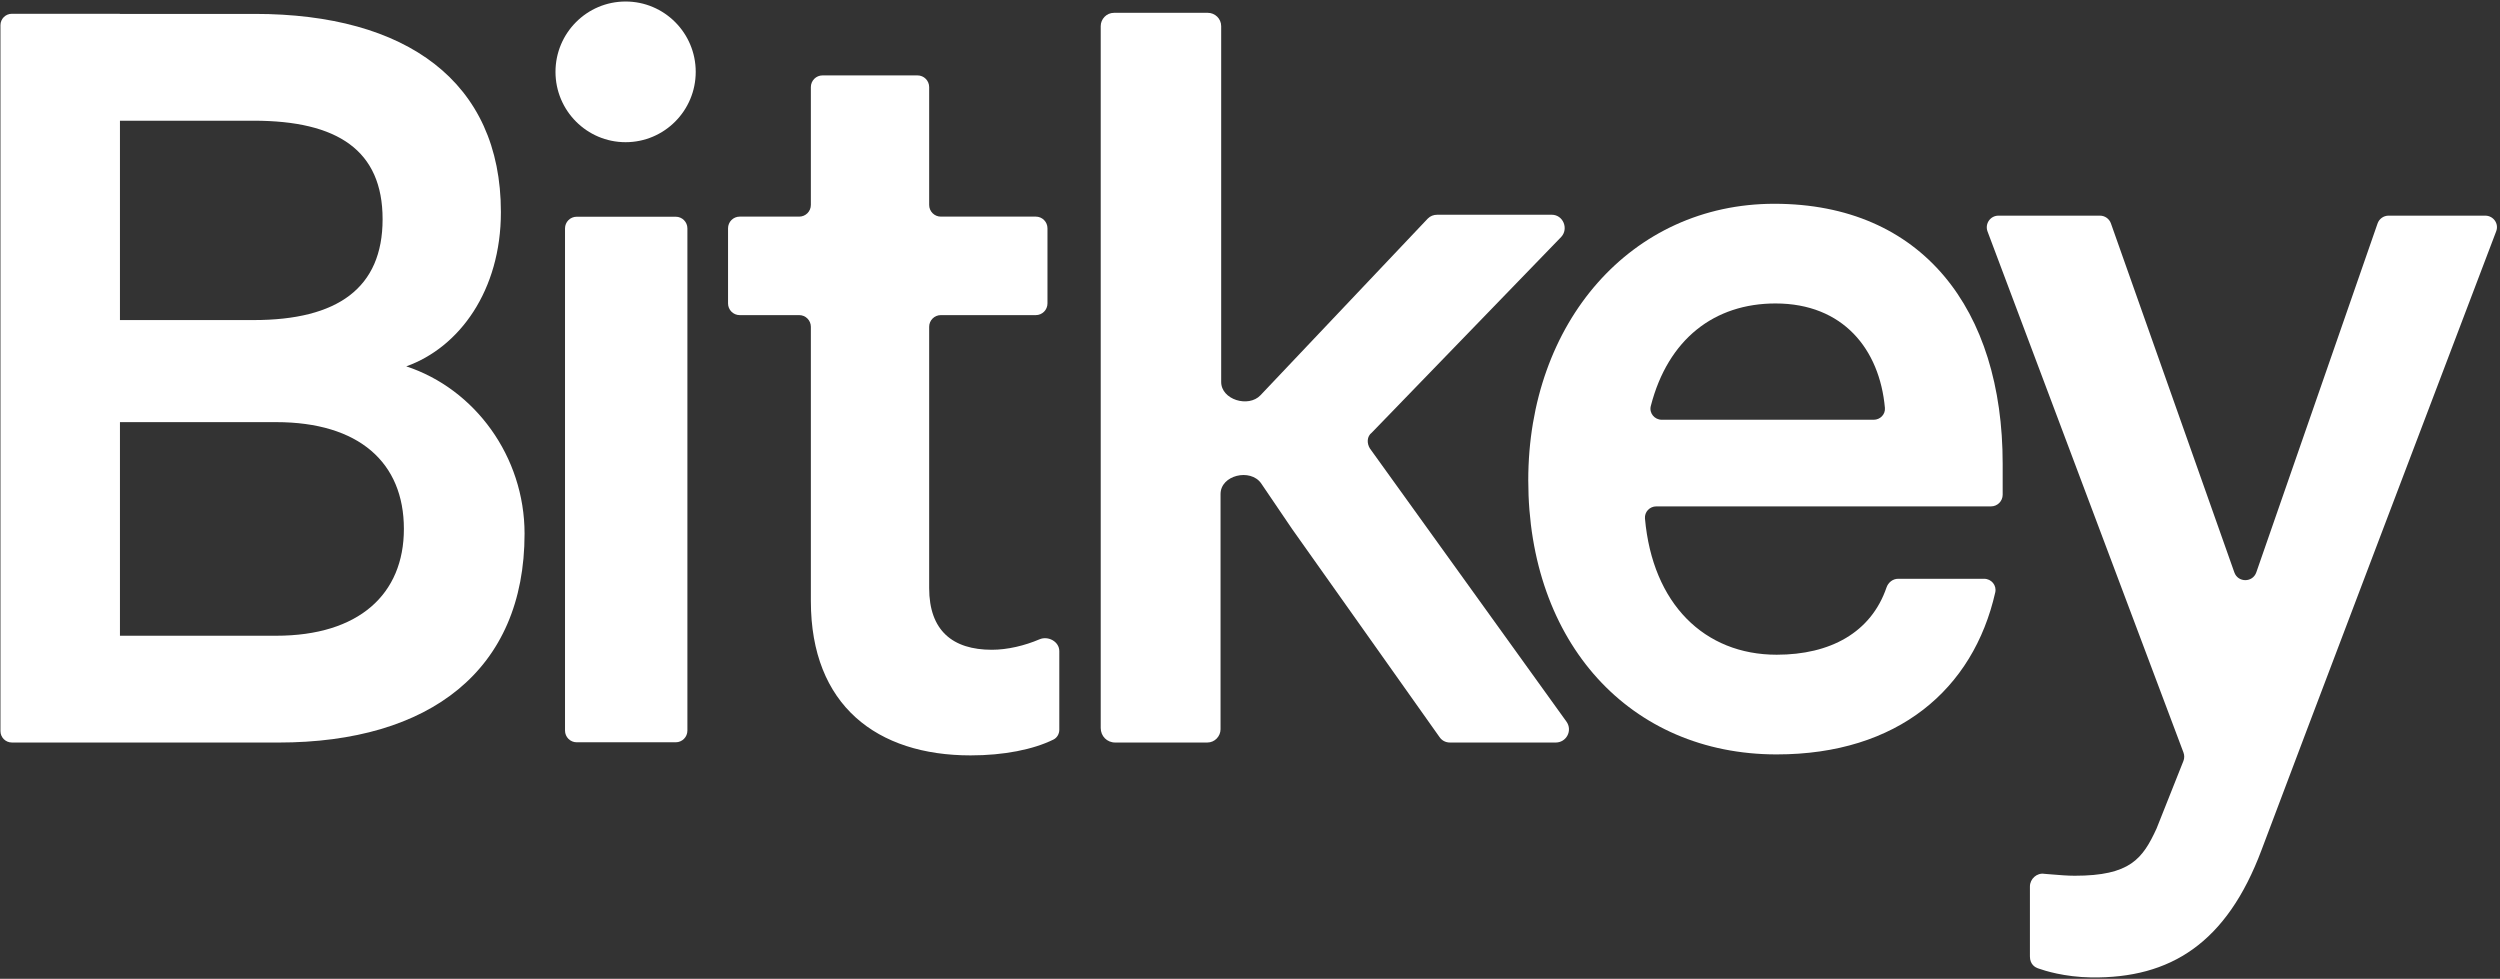
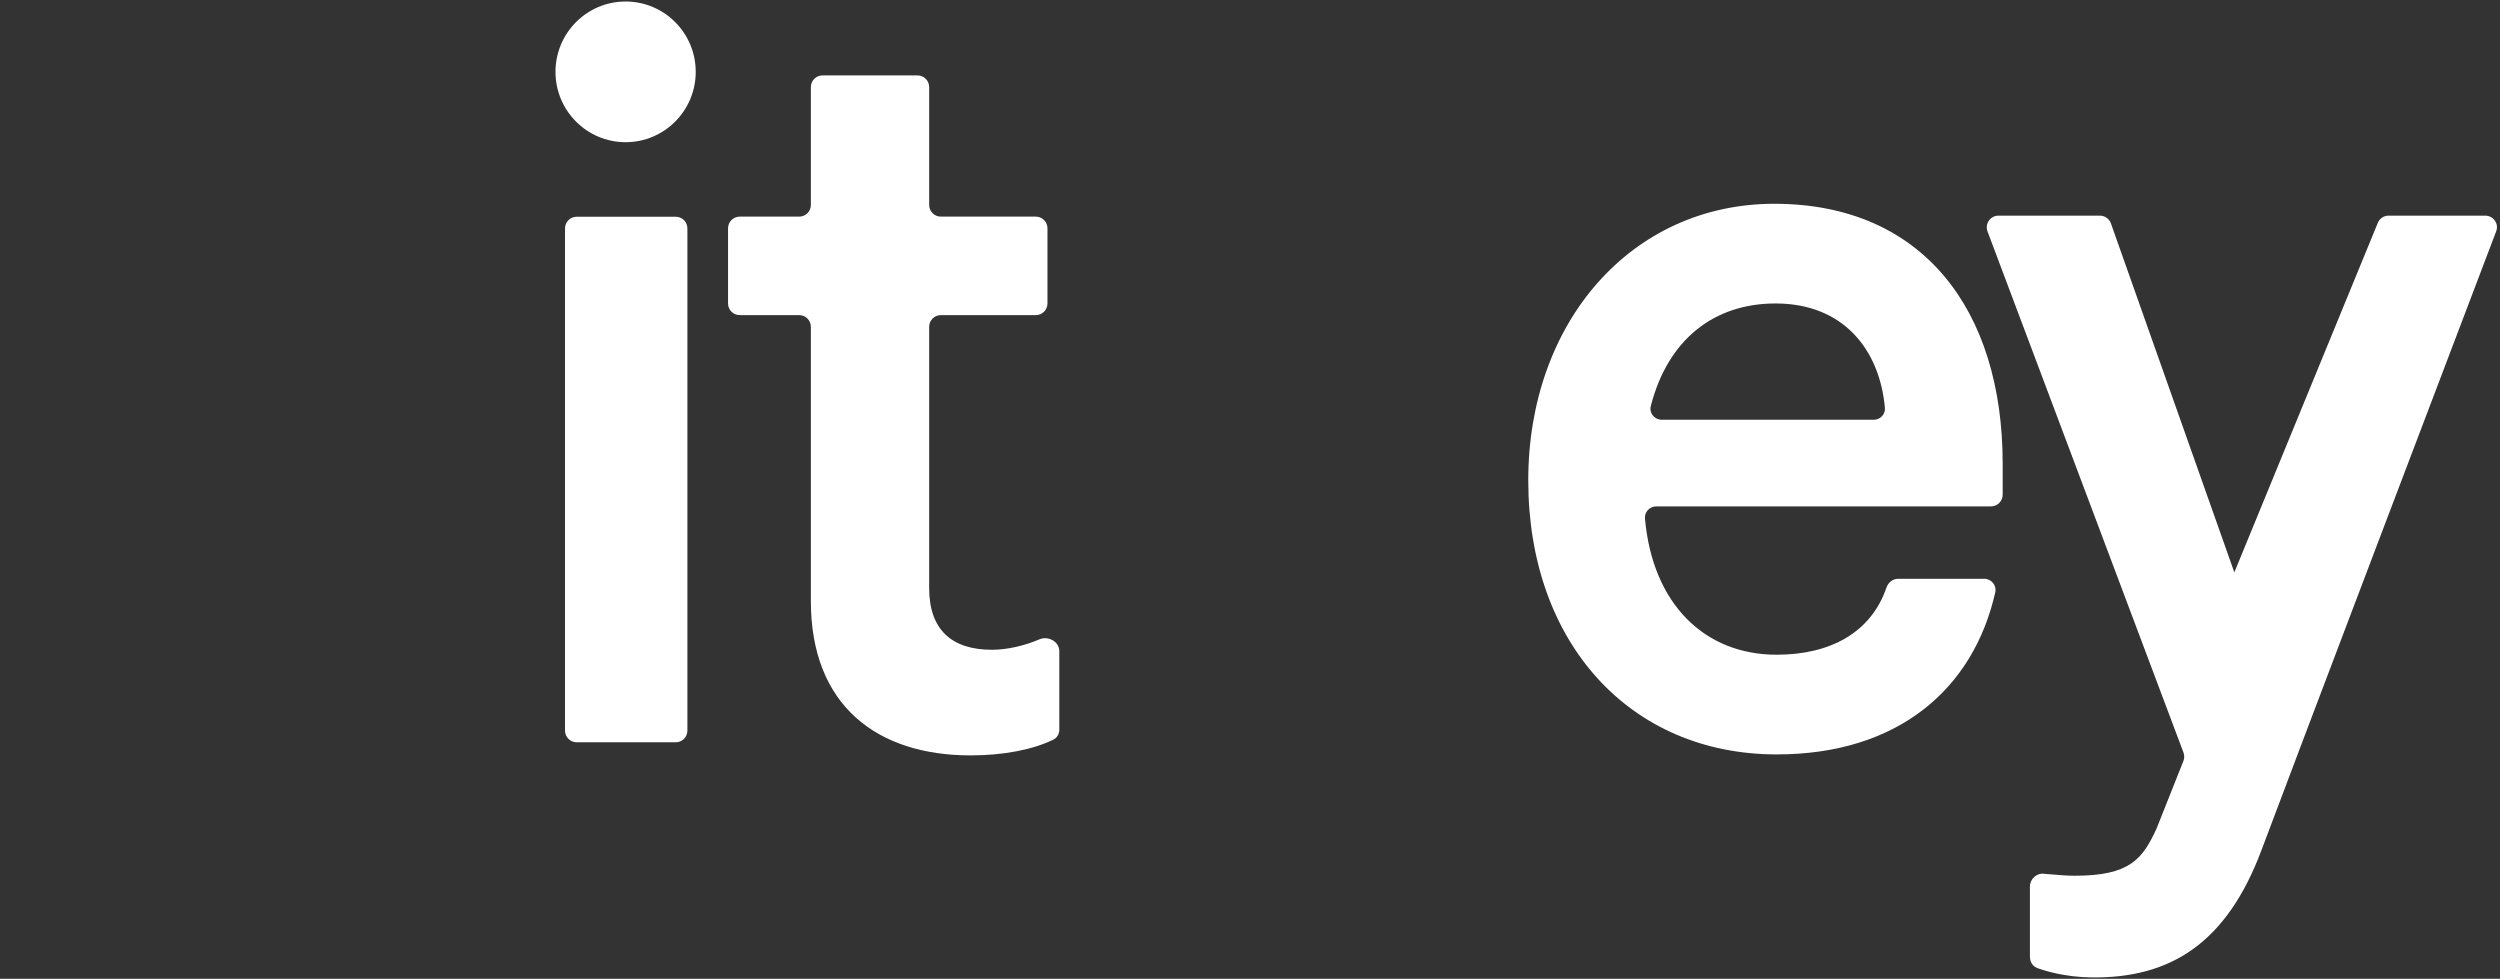
<svg xmlns="http://www.w3.org/2000/svg" width="590" height="231" viewBox="0 0 590 231" fill="none">
  <rect x="0" y="0" width="590" height="231" fill="#333333" stroke="none" />
-   <path d="M508.941 195.55L515.283 179.597C515.537 178.957 515.544 178.245 515.301 177.601L469.058 54.627C468.38 52.822 469.709 50.893 471.632 50.893H495.587C496.751 50.893 497.79 51.629 498.179 52.73L527.302 135.08C528.171 137.536 531.637 137.526 532.492 135.066L561.103 52.744C561.489 51.636 562.531 50.893 563.701 50.893H586.511C588.439 50.893 589.789 52.775 589.103 54.581C581.087 75.666 541.154 180.722 533.738 200.559C525.486 222.633 512.206 230.915 493.563 230.671C487.159 230.588 482.41 229.03 481.364 228.658C481.218 228.606 481.072 228.565 480.926 228.513C480.389 228.325 479.061 227.663 479.061 225.739V209.215C479.061 207.421 480.701 205.926 482.489 206.225C483.044 206.265 483.641 206.315 484.263 206.368C485.981 206.513 487.892 206.674 489.642 206.674C502.72 206.674 505.657 202.675 508.941 195.55Z" fill="white" />
+   <path d="M508.941 195.55L515.283 179.597C515.537 178.957 515.544 178.245 515.301 177.601L469.058 54.627C468.38 52.822 469.709 50.893 471.632 50.893H495.587C496.751 50.893 497.79 51.629 498.179 52.73L527.302 135.08L561.103 52.744C561.489 51.636 562.531 50.893 563.701 50.893H586.511C588.439 50.893 589.789 52.775 589.103 54.581C581.087 75.666 541.154 180.722 533.738 200.559C525.486 222.633 512.206 230.915 493.563 230.671C487.159 230.588 482.41 229.03 481.364 228.658C481.218 228.606 481.072 228.565 480.926 228.513C480.389 228.325 479.061 227.663 479.061 225.739V209.215C479.061 207.421 480.701 205.926 482.489 206.225C483.044 206.265 483.641 206.315 484.263 206.368C485.981 206.513 487.892 206.674 489.642 206.674C502.72 206.674 505.657 202.675 508.941 195.55Z" fill="white" />
  <path d="M445.216 138.645C445.624 137.453 446.706 136.591 447.963 136.591H468.255C469.959 136.591 471.257 138.135 470.88 139.802C465.705 162.685 447.862 178.041 419.303 178.041C384.682 178.041 360.67 151.715 360.67 113.346C360.67 76.098 384.961 48.091 418.744 48.091C453.645 48.091 472.631 73.017 472.631 109.425V116.748C472.631 118.272 471.399 119.507 469.88 119.507H390.891C389.33 119.507 388.075 120.815 388.213 122.375C389.999 142.499 402.23 154.515 419.303 154.515C431.919 154.515 441.567 149.303 445.216 138.645ZM419.024 71.617C404.622 71.617 393.659 79.992 389.587 95.817C389.157 97.49 390.462 99.063 392.184 99.063H442.188C443.727 99.063 444.977 97.794 444.839 96.257C443.593 82.444 434.988 71.617 419.024 71.617Z" fill="white" />
-   <path d="M323.299 105.838L369.684 170.304C371.174 172.397 369.684 175.237 367.151 175.237H342.218C341.174 175.237 340.28 174.788 339.684 173.891L304.922 124.822L297.62 114.059C295.087 110.472 288.049 112.116 288.049 116.601V172.098C288.049 173.742 286.708 175.237 284.919 175.237H263.196C261.259 175.237 259.769 173.742 259.769 171.799L259.769 6.167C259.769 4.522 261.11 3.027 262.898 3.027H285.068C286.707 3.027 288.198 4.373 288.198 6.167L288.198 90.143C288.198 94.328 294.64 96.271 297.471 93.282L336.962 51.577C337.558 50.979 338.303 50.68 339.197 50.68H366.217C368.899 50.68 370.241 53.968 368.452 55.912L323.746 102.101C322.553 102.998 322.553 104.642 323.299 105.838Z" fill="white" />
-   <path fill-rule="evenodd" clip-rule="evenodd" d="M2.793 3.252C1.311 3.252 0.109 4.457 0.109 5.944V172.541C0.109 174.027 1.311 175.232 2.793 175.232H2.793V175.24H65.722C101.461 175.24 123.797 158.156 123.797 125.949C123.797 107.744 112.07 91.781 95.877 86.46C108.441 81.979 118.213 68.536 118.213 50.051C118.213 19.244 95.877 3.281 60.138 3.281H28.282V3.252H2.793ZM59.859 75.537H28.309V28.487H59.859C79.683 28.487 90.293 35.488 90.293 51.732C90.293 67.975 79.683 75.537 59.859 75.537ZM28.309 150.034V99.623H65.164C84.708 99.623 95.318 109.145 95.318 124.828C95.318 140.232 84.708 150.034 65.164 150.034H28.309Z" fill="white" />
  <path d="M133.344 53.907C133.344 52.383 134.575 51.148 136.095 51.148H159.476C160.995 51.148 162.227 52.383 162.227 53.907V172.418C162.227 173.942 160.995 175.178 159.476 175.178H136.095C134.575 175.178 133.344 173.942 133.344 172.418V53.907Z" fill="white" />
  <path d="M164.191 16.957C164.191 26.125 156.783 33.557 147.643 33.557C138.504 33.557 131.095 26.125 131.095 16.957C131.095 7.79 138.504 0.358 147.643 0.358C156.783 0.358 164.191 7.79 164.191 16.957Z" fill="white" />
  <path d="M191.363 141.864V77.128C191.363 75.604 190.131 74.368 188.612 74.368H174.569C173.05 74.368 171.818 73.133 171.818 71.609V53.882C171.818 52.358 173.05 51.123 174.569 51.123H188.612C190.131 51.123 191.363 49.888 191.363 48.364V20.555C191.363 19.031 192.594 17.796 194.113 17.796H216.532C218.052 17.796 219.283 19.031 219.283 20.555V48.364C219.283 49.888 220.515 51.123 222.034 51.123H244.453C245.972 51.123 247.204 52.358 247.204 53.882V71.609C247.204 73.133 245.972 74.368 244.453 74.368H222.034C220.515 74.368 219.283 75.604 219.283 77.128V138.783C219.283 148.865 224.867 153.346 234.081 153.346C237.784 153.346 241.856 152.361 245.319 150.88C247.377 150 249.996 151.423 249.996 153.667V172.213C249.996 173.191 249.485 174.106 248.61 174.538C243.847 176.888 236.911 178.272 229.055 178.272C206.998 178.272 191.363 166.509 191.363 141.864Z" fill="white" />
</svg>